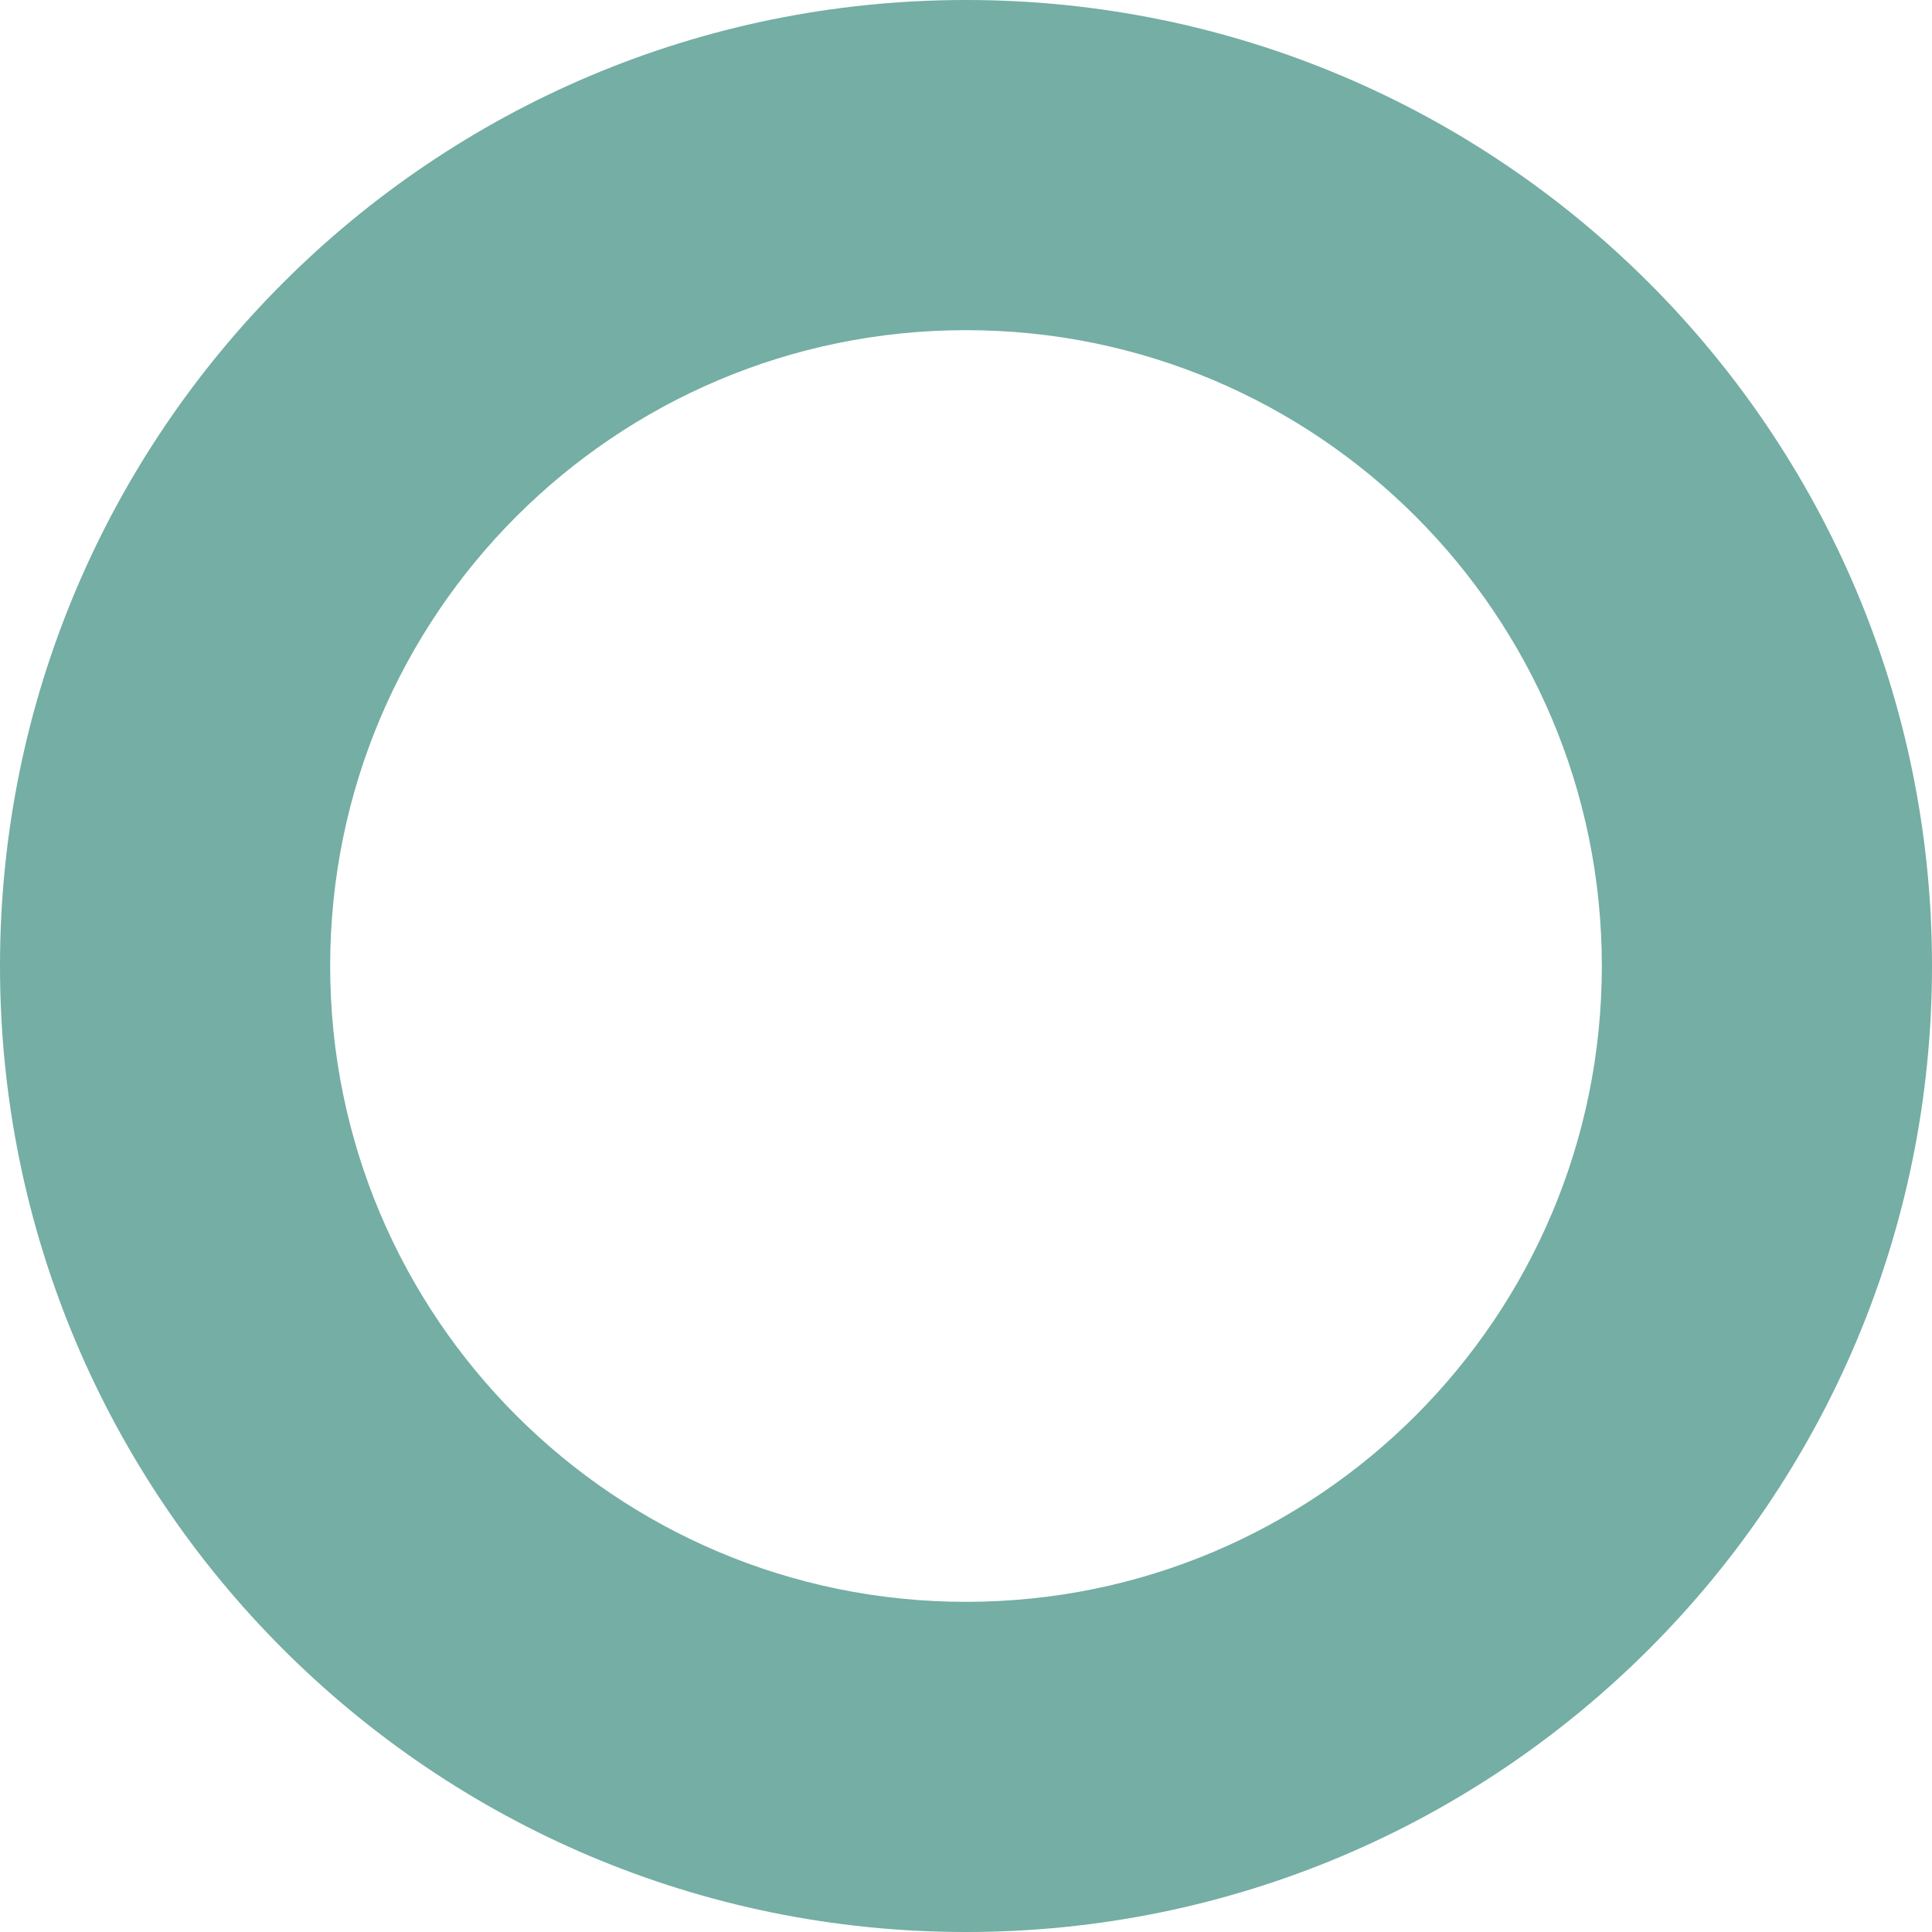
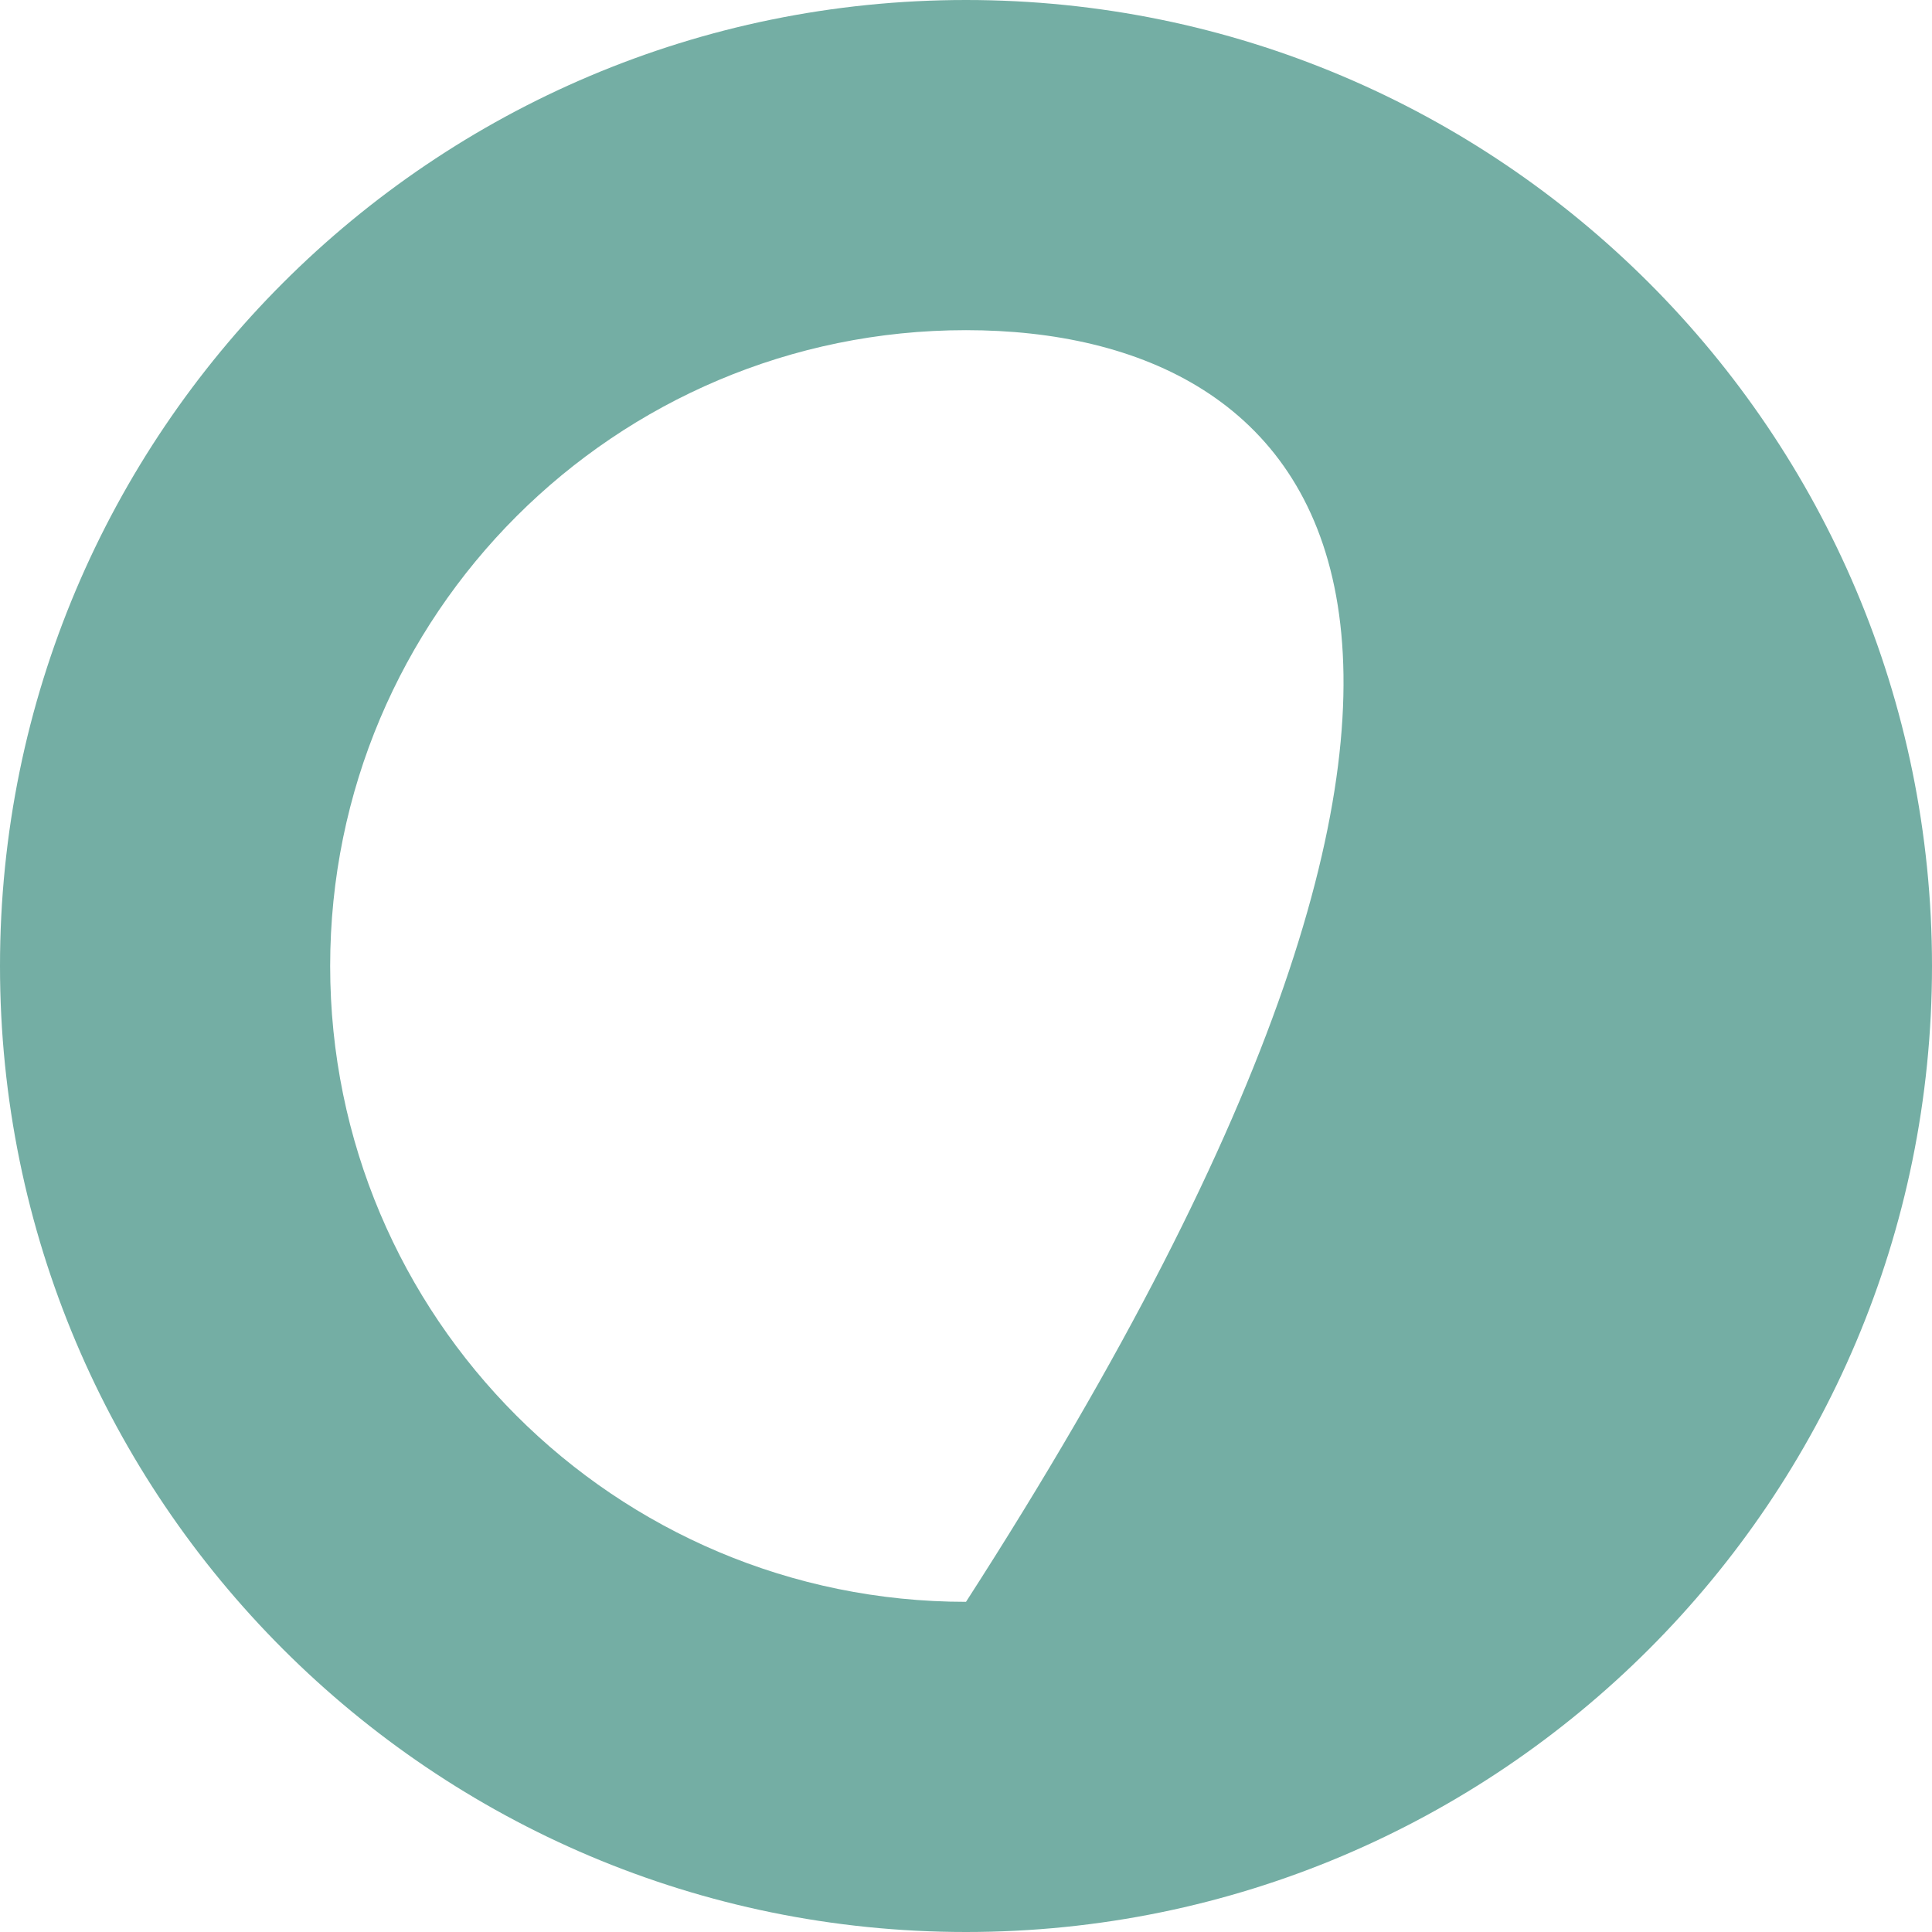
<svg xmlns="http://www.w3.org/2000/svg" width="84" height="84" viewBox="0 0 84 84" fill="none">
-   <path d="M84 42C84 65.196 65.196 84 42 84C18.804 84 0 65.196 0 42C0 18.804 18.804 0 42 0C65.196 0 84 18.804 84 42ZM14.355 42C14.355 57.268 26.732 69.645 42 69.645C57.268 69.645 69.645 57.268 69.645 42C69.645 26.732 57.268 14.355 42 14.355C26.732 14.355 14.355 26.732 14.355 42Z" fill="#74AEA4" />
+   <path d="M84 42C84 65.196 65.196 84 42 84C18.804 84 0 65.196 0 42C0 18.804 18.804 0 42 0C65.196 0 84 18.804 84 42ZM14.355 42C14.355 57.268 26.732 69.645 42 69.645C69.645 26.732 57.268 14.355 42 14.355C26.732 14.355 14.355 26.732 14.355 42Z" fill="#74AEA4" />
</svg>